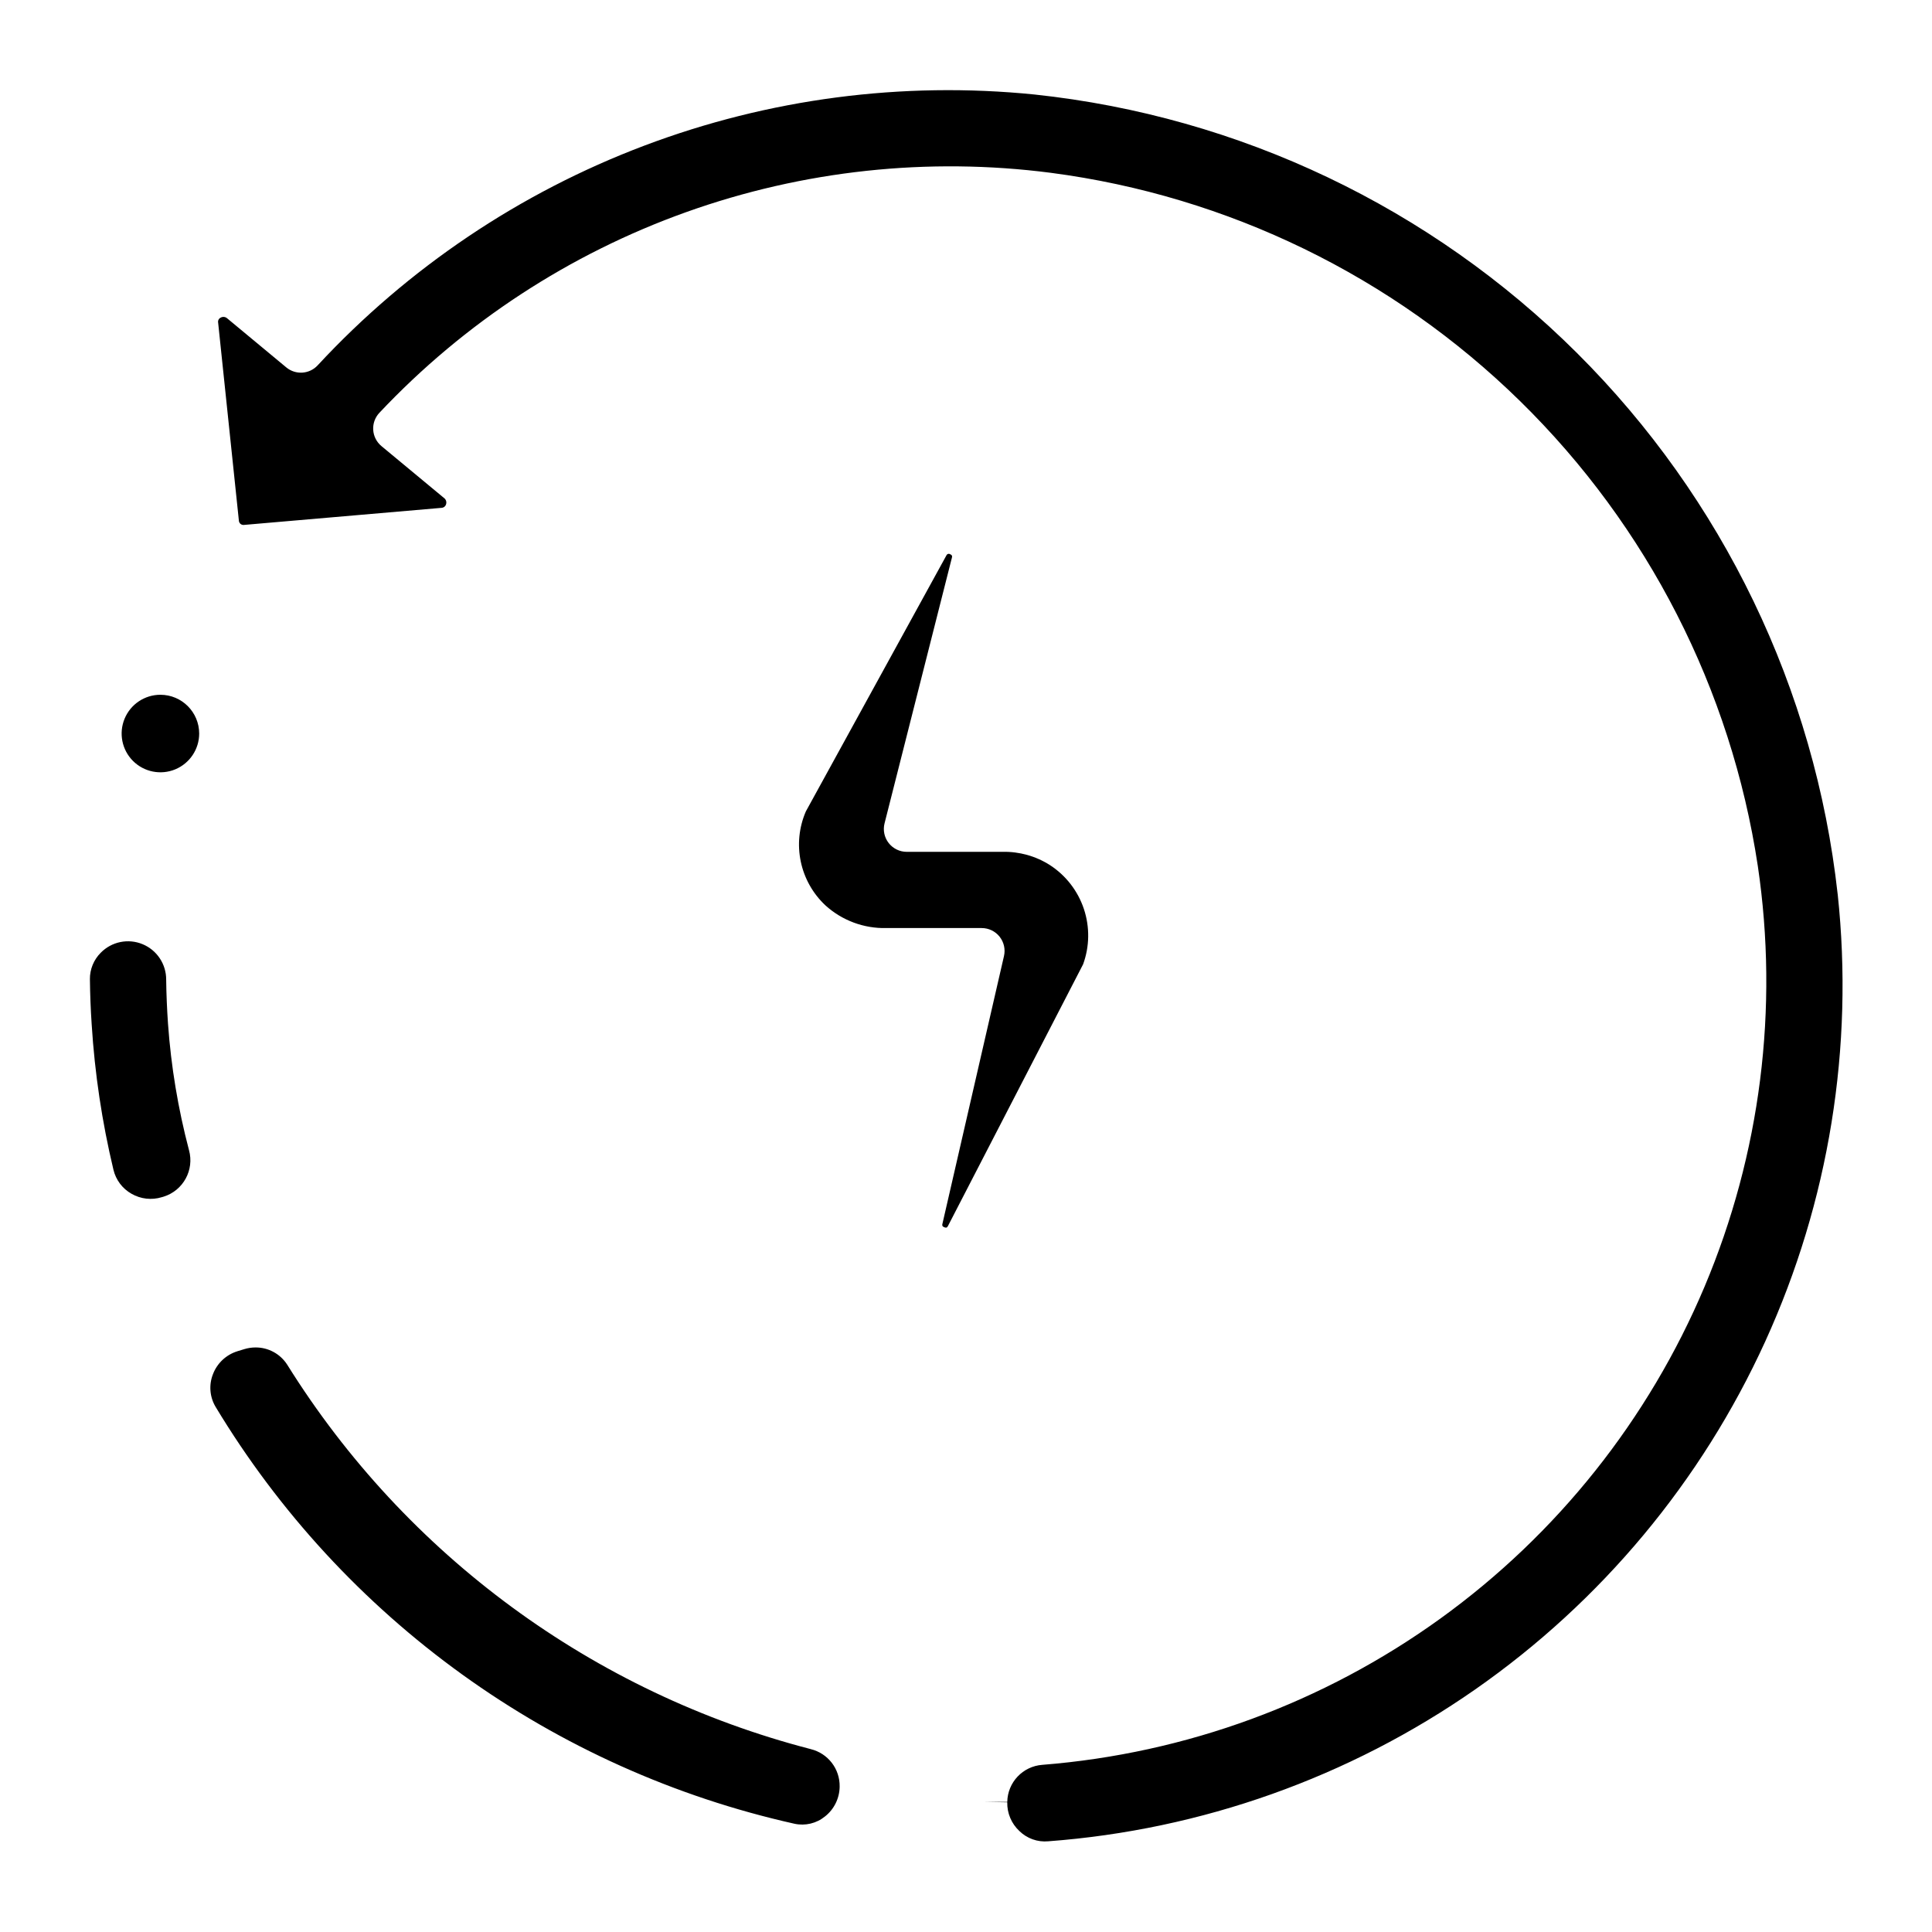
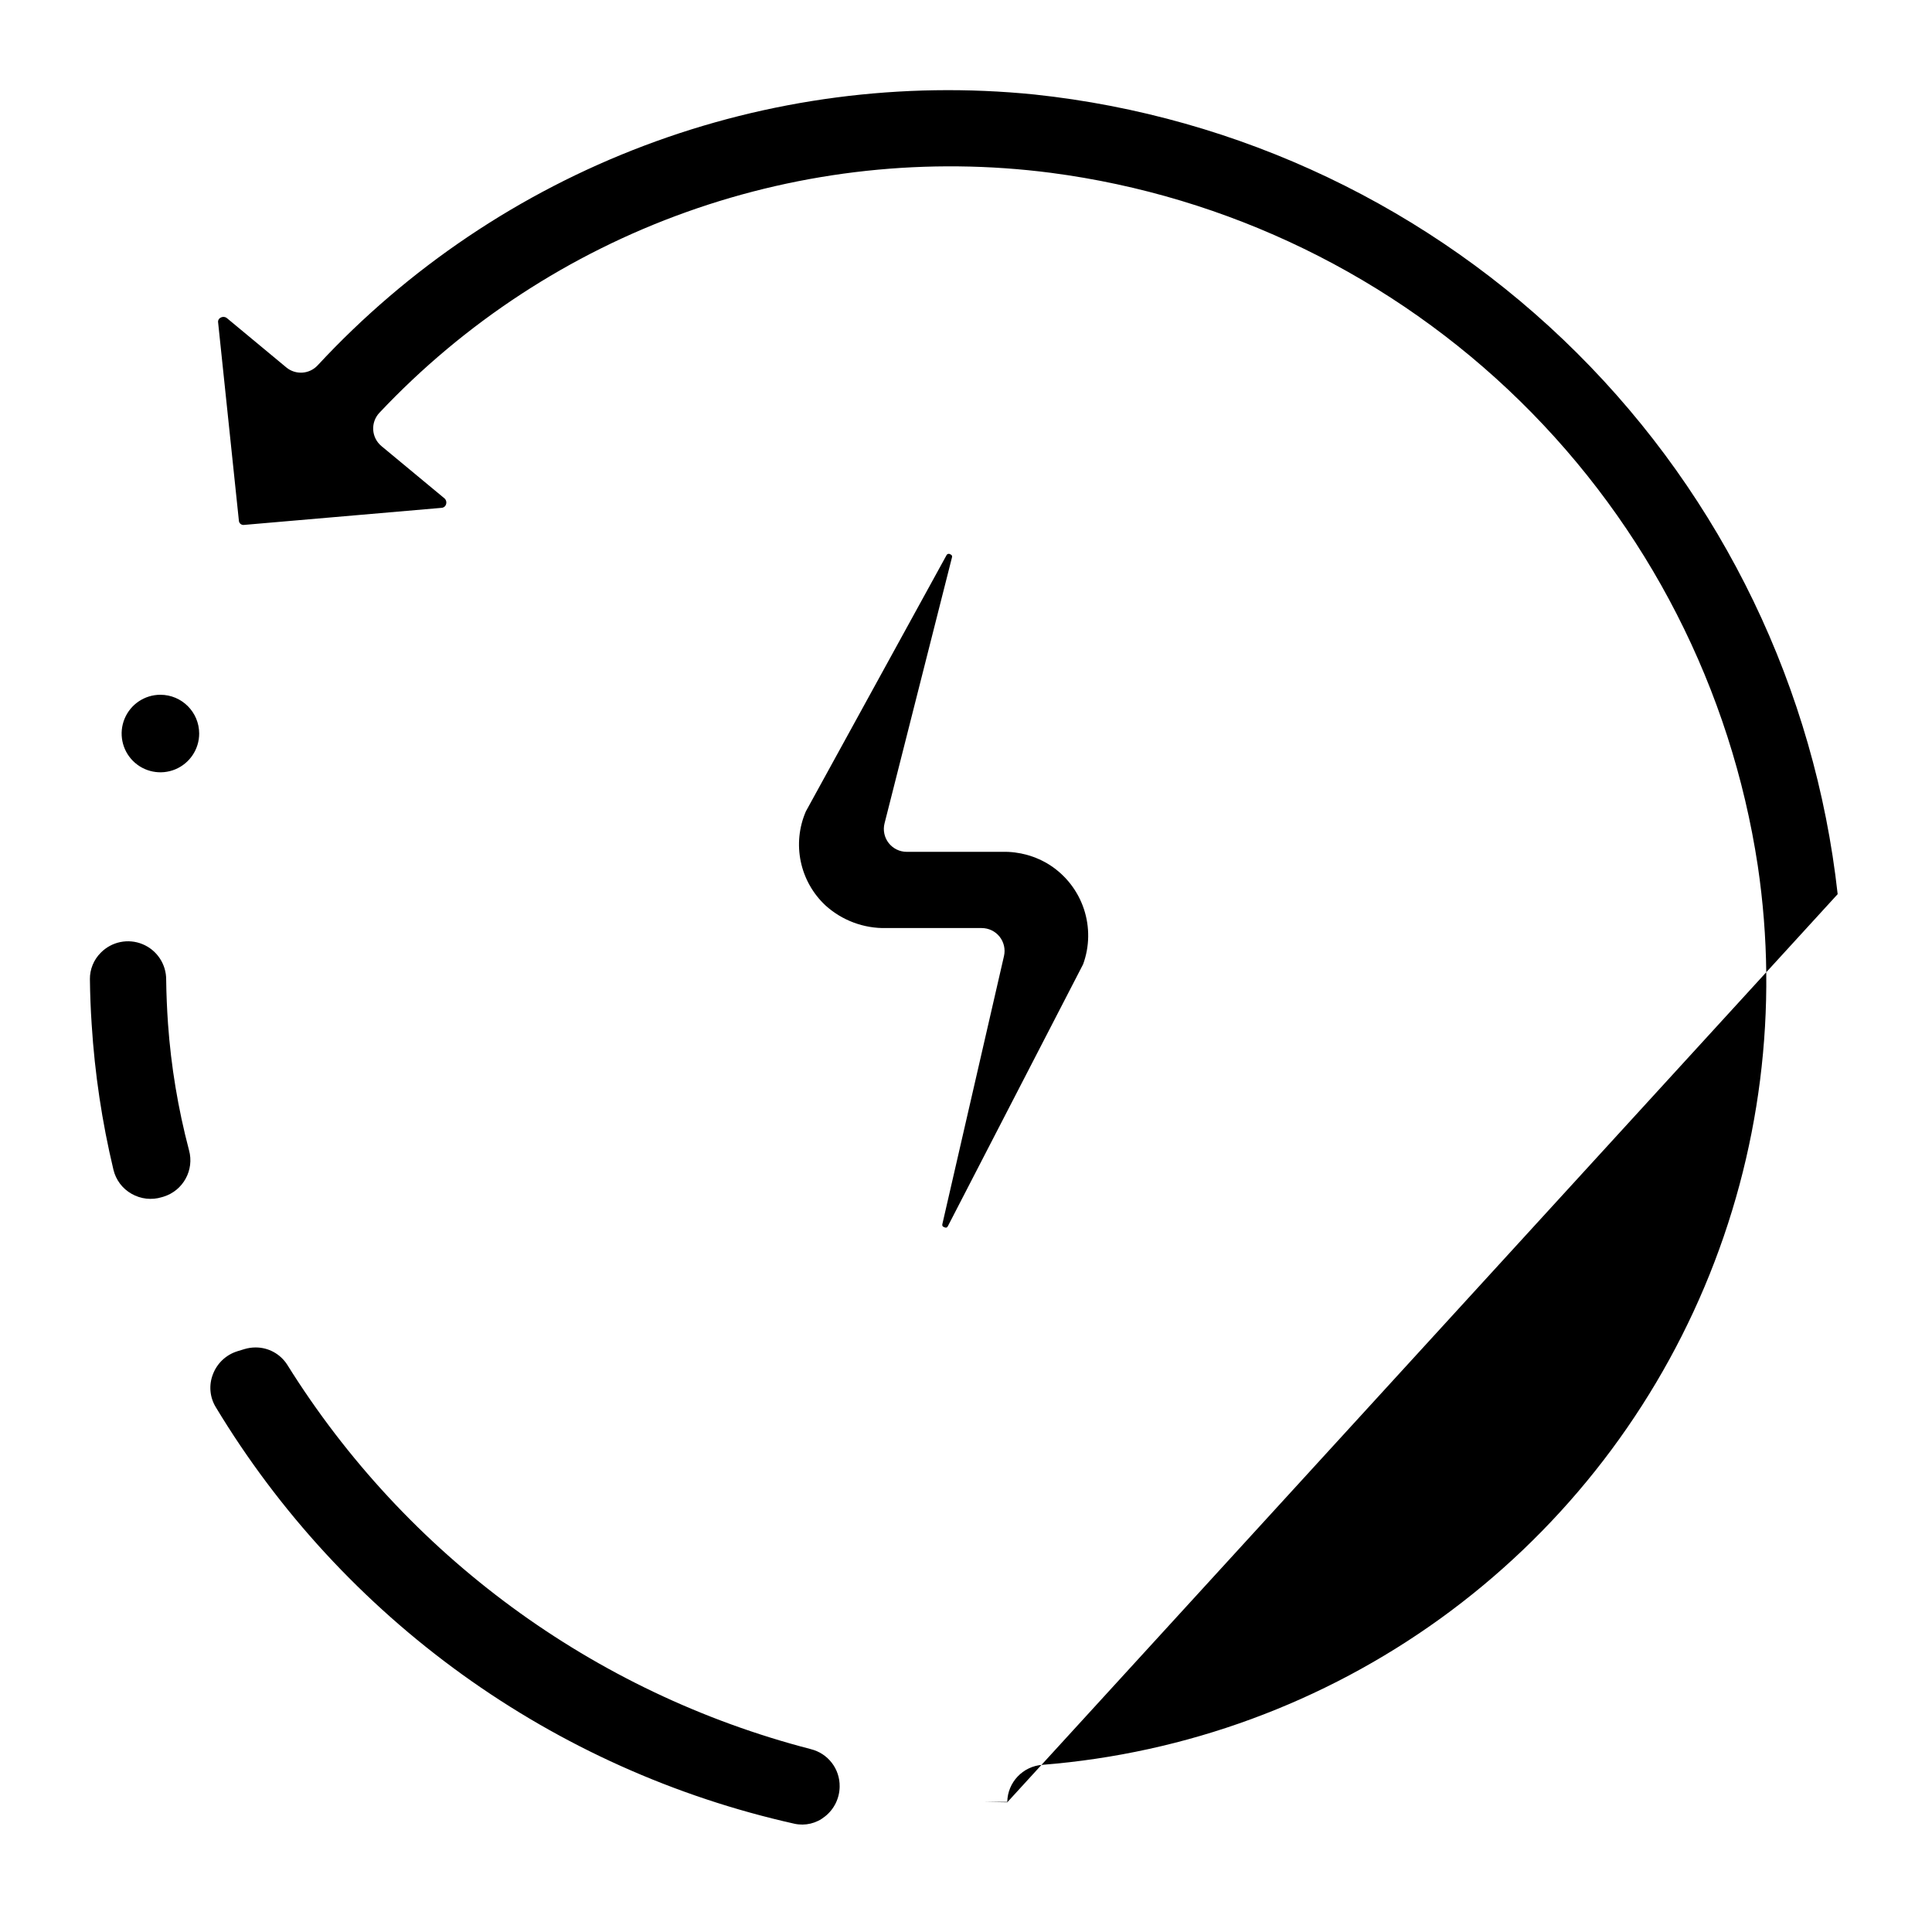
<svg xmlns="http://www.w3.org/2000/svg" fill="#000000" width="800px" height="800px" version="1.1" viewBox="144 144 512 512">
-   <path d="m194.09 448.81c1.445 5.254-1.535 10.703-6.738 12.32l-0.461 0.133c-2.691 0.832-5.606 0.5-8.043-0.906-2.414-1.363-4.152-3.676-4.789-6.379-3.019-12.633-4.949-25.5-5.762-38.465-0.27-4.016-0.426-8.016-0.469-11.996l-0.004-0.004c-0.027-2.633 1.008-5.164 2.871-7.023 2.883-2.945 7.262-3.848 11.074-2.277 3.812 1.566 6.289 5.289 6.269 9.41 0.047 3.867 0.215 7.766 0.484 11.672v-0.004c0.805 11.324 2.672 22.547 5.566 33.52zm164.75 158.72c-57.59-14.93-107.25-51.402-138.73-101.88-1.832-2.856-4.996-4.578-8.387-4.562-1.012 0-2.019 0.152-2.988 0.449l-1.785 0.543v0.004c-3.016 0.922-5.43 3.191-6.535 6.144-1.105 2.836-0.832 6.023 0.738 8.633 16.777 27.816 39.016 51.941 65.379 70.926 26.359 18.984 56.293 32.426 87.992 39.52 2.848 0.629 5.828-0.078 8.094-1.918 2.418-1.898 3.848-4.785 3.898-7.859v-0.078c0.078-4.695-3.109-8.816-7.676-9.918zm272.16-226.57c-6.016-54.293-30.402-104.9-69.113-143.44-38.711-38.539-89.426-62.699-143.75-68.477-35.055-3.535-70.457 1.105-103.41 13.559-32.961 12.457-62.586 32.383-86.547 58.219-2.184 2.359-5.836 2.598-8.312 0.543l-15.672-13.008c-0.477-0.422-1.168-0.492-1.723-0.176-0.496 0.238-0.77 0.781-0.664 1.324l5.496 52.461c0.016 0.324 0.16 0.625 0.402 0.844 0.238 0.215 0.555 0.324 0.879 0.305l52.449-4.531c0.555-0.035 1.027-0.418 1.176-0.957 0.199-0.621-0.031-1.301-0.57-1.676l-16.562-13.738c-1.285-1.07-2.074-2.625-2.176-4.293-0.102-1.672 0.492-3.312 1.641-4.527 22.527-23.91 50.402-42.137 81.34-53.191 30.934-11.051 64.047-14.617 96.625-10.402 46.922 6.156 90.566 27.398 124.36 60.527 33.789 33.133 55.887 76.352 62.965 123.14 5.602 37.762 0.723 76.336-14.109 111.51-14.832 35.176-39.043 65.598-69.992 87.945-30.949 22.348-67.445 35.762-105.5 38.777-5.176 0.375-9.211 4.641-9.297 9.828h-6.062l6.059 0.102v0.004c-0.062 2.875 1.105 5.644 3.211 7.606 2.023 1.984 4.812 2.981 7.637 2.723 40.633-3.031 79.707-16.926 113.14-40.23 33.426-23.301 59.98-55.156 76.883-92.234 16.906-37.074 23.535-78.012 19.203-118.53zm-208.73-7.684c-3.769-2.41-8.172-3.641-12.645-3.531h-25.34c-1.867 0-3.633-0.867-4.781-2.34-1.148-1.477-1.551-3.398-1.09-5.211l17.855-70.426c0.066-0.27 0.152-0.617-0.461-0.887-0.168-0.109-0.371-0.141-0.559-0.086-0.191 0.055-0.348 0.191-0.43 0.371l-37.277 67.895h0.004c-1.801 4.176-2.266 8.805-1.336 13.258 0.93 4.449 3.211 8.504 6.531 11.613 4.406 4 10.184 6.152 16.137 6.012h25.281c1.844 0 3.59 0.84 4.742 2.285 1.148 1.445 1.578 3.332 1.164 5.133l-16.316 70.973c-0.074 0.316-0.133 0.648 0.492 0.891 0.672 0.285 0.816-0.055 0.984-0.34l35.797-69.32h0.004c1.73-4.727 1.805-9.898 0.215-14.676-1.594-4.773-4.754-8.867-8.973-11.613zm-235.76-45.156c-4.156 0-7.902 2.504-9.492 6.344s-0.711 8.258 2.227 11.195 7.356 3.816 11.195 2.227c3.84-1.59 6.344-5.336 6.344-9.492-0.008-5.672-4.602-10.266-10.273-10.273z" />
+   <path d="m194.09 448.81c1.445 5.254-1.535 10.703-6.738 12.32l-0.461 0.133c-2.691 0.832-5.606 0.5-8.043-0.906-2.414-1.363-4.152-3.676-4.789-6.379-3.019-12.633-4.949-25.5-5.762-38.465-0.27-4.016-0.426-8.016-0.469-11.996l-0.004-0.004c-0.027-2.633 1.008-5.164 2.871-7.023 2.883-2.945 7.262-3.848 11.074-2.277 3.812 1.566 6.289 5.289 6.269 9.41 0.047 3.867 0.215 7.766 0.484 11.672v-0.004c0.805 11.324 2.672 22.547 5.566 33.52zm164.75 158.72c-57.59-14.93-107.25-51.402-138.73-101.88-1.832-2.856-4.996-4.578-8.387-4.562-1.012 0-2.019 0.152-2.988 0.449l-1.785 0.543v0.004c-3.016 0.922-5.43 3.191-6.535 6.144-1.105 2.836-0.832 6.023 0.738 8.633 16.777 27.816 39.016 51.941 65.379 70.926 26.359 18.984 56.293 32.426 87.992 39.52 2.848 0.629 5.828-0.078 8.094-1.918 2.418-1.898 3.848-4.785 3.898-7.859v-0.078c0.078-4.695-3.109-8.816-7.676-9.918zm272.16-226.57c-6.016-54.293-30.402-104.9-69.113-143.44-38.711-38.539-89.426-62.699-143.75-68.477-35.055-3.535-70.457 1.105-103.41 13.559-32.961 12.457-62.586 32.383-86.547 58.219-2.184 2.359-5.836 2.598-8.312 0.543l-15.672-13.008c-0.477-0.422-1.168-0.492-1.723-0.176-0.496 0.238-0.77 0.781-0.664 1.324l5.496 52.461c0.016 0.324 0.16 0.625 0.402 0.844 0.238 0.215 0.555 0.324 0.879 0.305l52.449-4.531c0.555-0.035 1.027-0.418 1.176-0.957 0.199-0.621-0.031-1.301-0.57-1.676l-16.562-13.738c-1.285-1.07-2.074-2.625-2.176-4.293-0.102-1.672 0.492-3.312 1.641-4.527 22.527-23.91 50.402-42.137 81.34-53.191 30.934-11.051 64.047-14.617 96.625-10.402 46.922 6.156 90.566 27.398 124.36 60.527 33.789 33.133 55.887 76.352 62.965 123.14 5.602 37.762 0.723 76.336-14.109 111.51-14.832 35.176-39.043 65.598-69.992 87.945-30.949 22.348-67.445 35.762-105.5 38.777-5.176 0.375-9.211 4.641-9.297 9.828h-6.062l6.059 0.102v0.004zm-208.73-7.684c-3.769-2.41-8.172-3.641-12.645-3.531h-25.34c-1.867 0-3.633-0.867-4.781-2.34-1.148-1.477-1.551-3.398-1.09-5.211l17.855-70.426c0.066-0.27 0.152-0.617-0.461-0.887-0.168-0.109-0.371-0.141-0.559-0.086-0.191 0.055-0.348 0.191-0.43 0.371l-37.277 67.895h0.004c-1.801 4.176-2.266 8.805-1.336 13.258 0.93 4.449 3.211 8.504 6.531 11.613 4.406 4 10.184 6.152 16.137 6.012h25.281c1.844 0 3.59 0.84 4.742 2.285 1.148 1.445 1.578 3.332 1.164 5.133l-16.316 70.973c-0.074 0.316-0.133 0.648 0.492 0.891 0.672 0.285 0.816-0.055 0.984-0.34l35.797-69.32h0.004c1.73-4.727 1.805-9.898 0.215-14.676-1.594-4.773-4.754-8.867-8.973-11.613zm-235.76-45.156c-4.156 0-7.902 2.504-9.492 6.344s-0.711 8.258 2.227 11.195 7.356 3.816 11.195 2.227c3.84-1.59 6.344-5.336 6.344-9.492-0.008-5.672-4.602-10.266-10.273-10.273z" />
</svg>